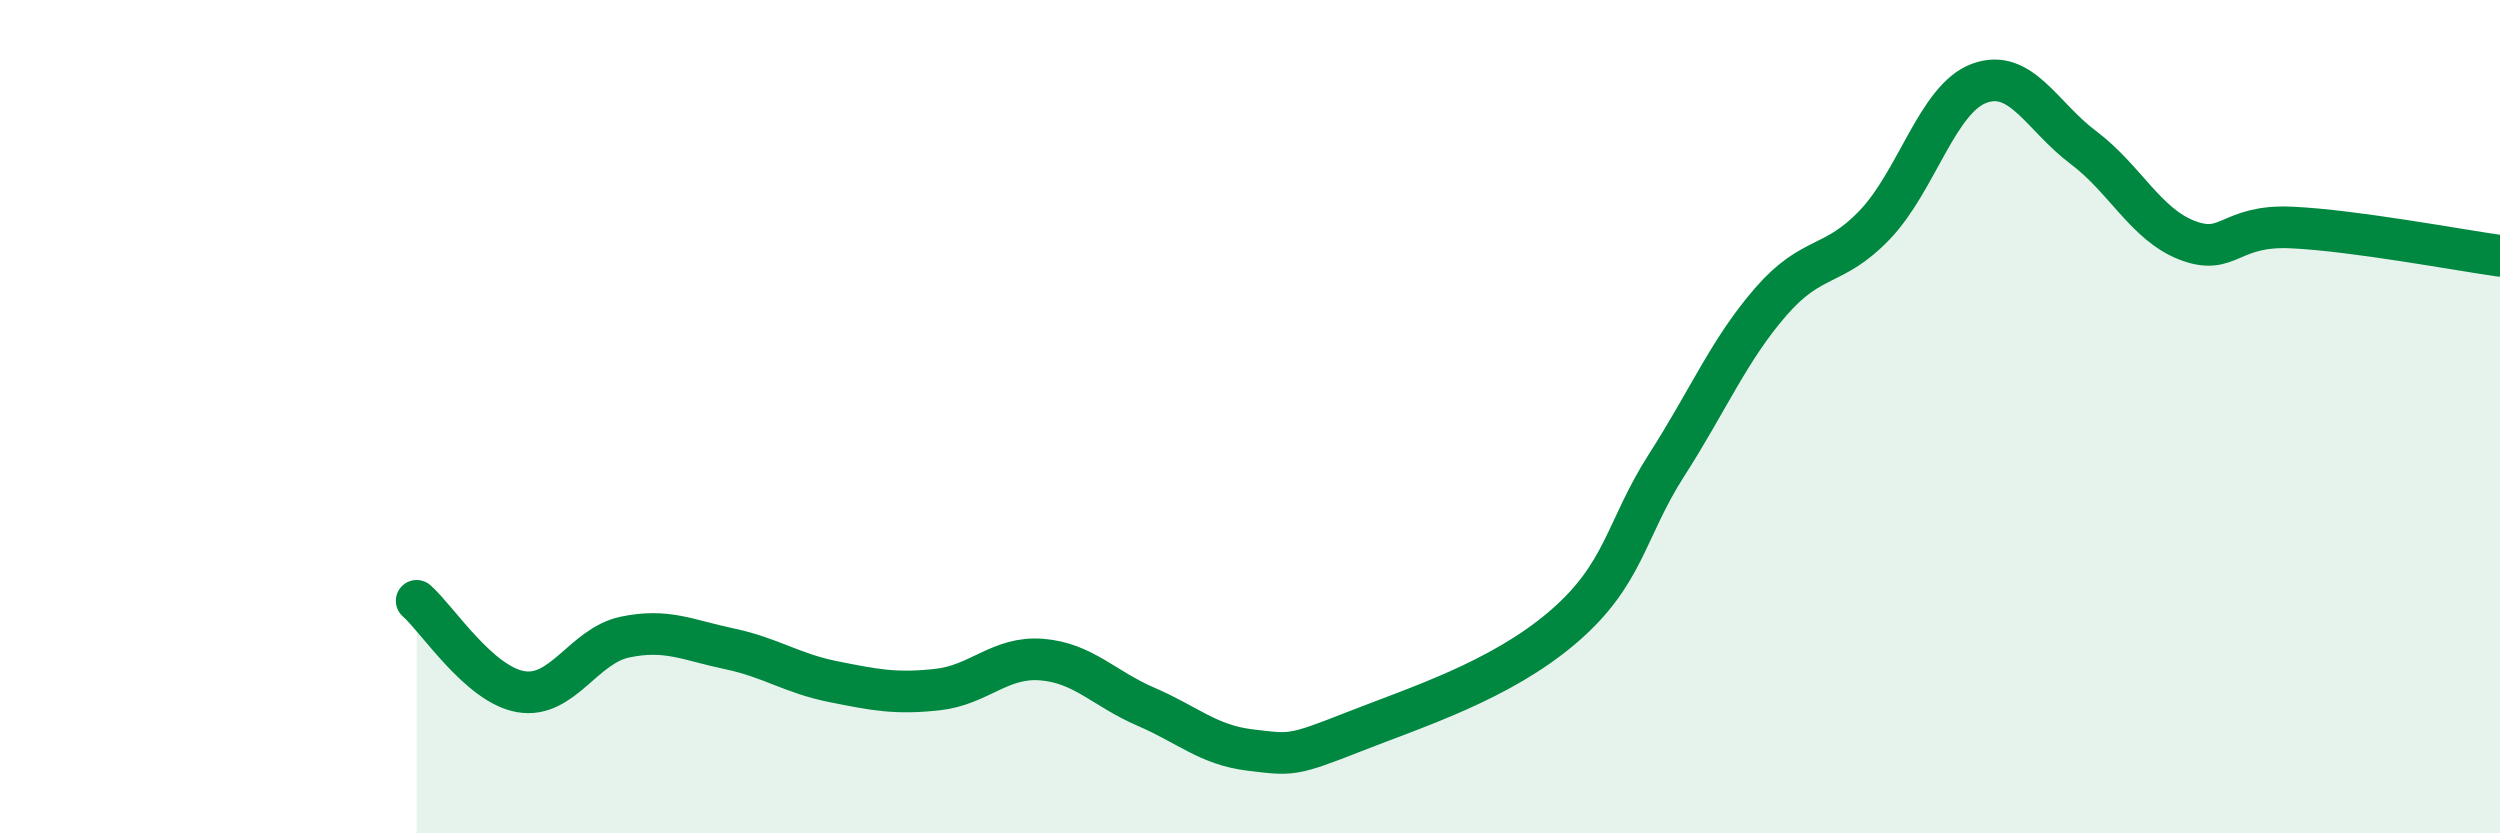
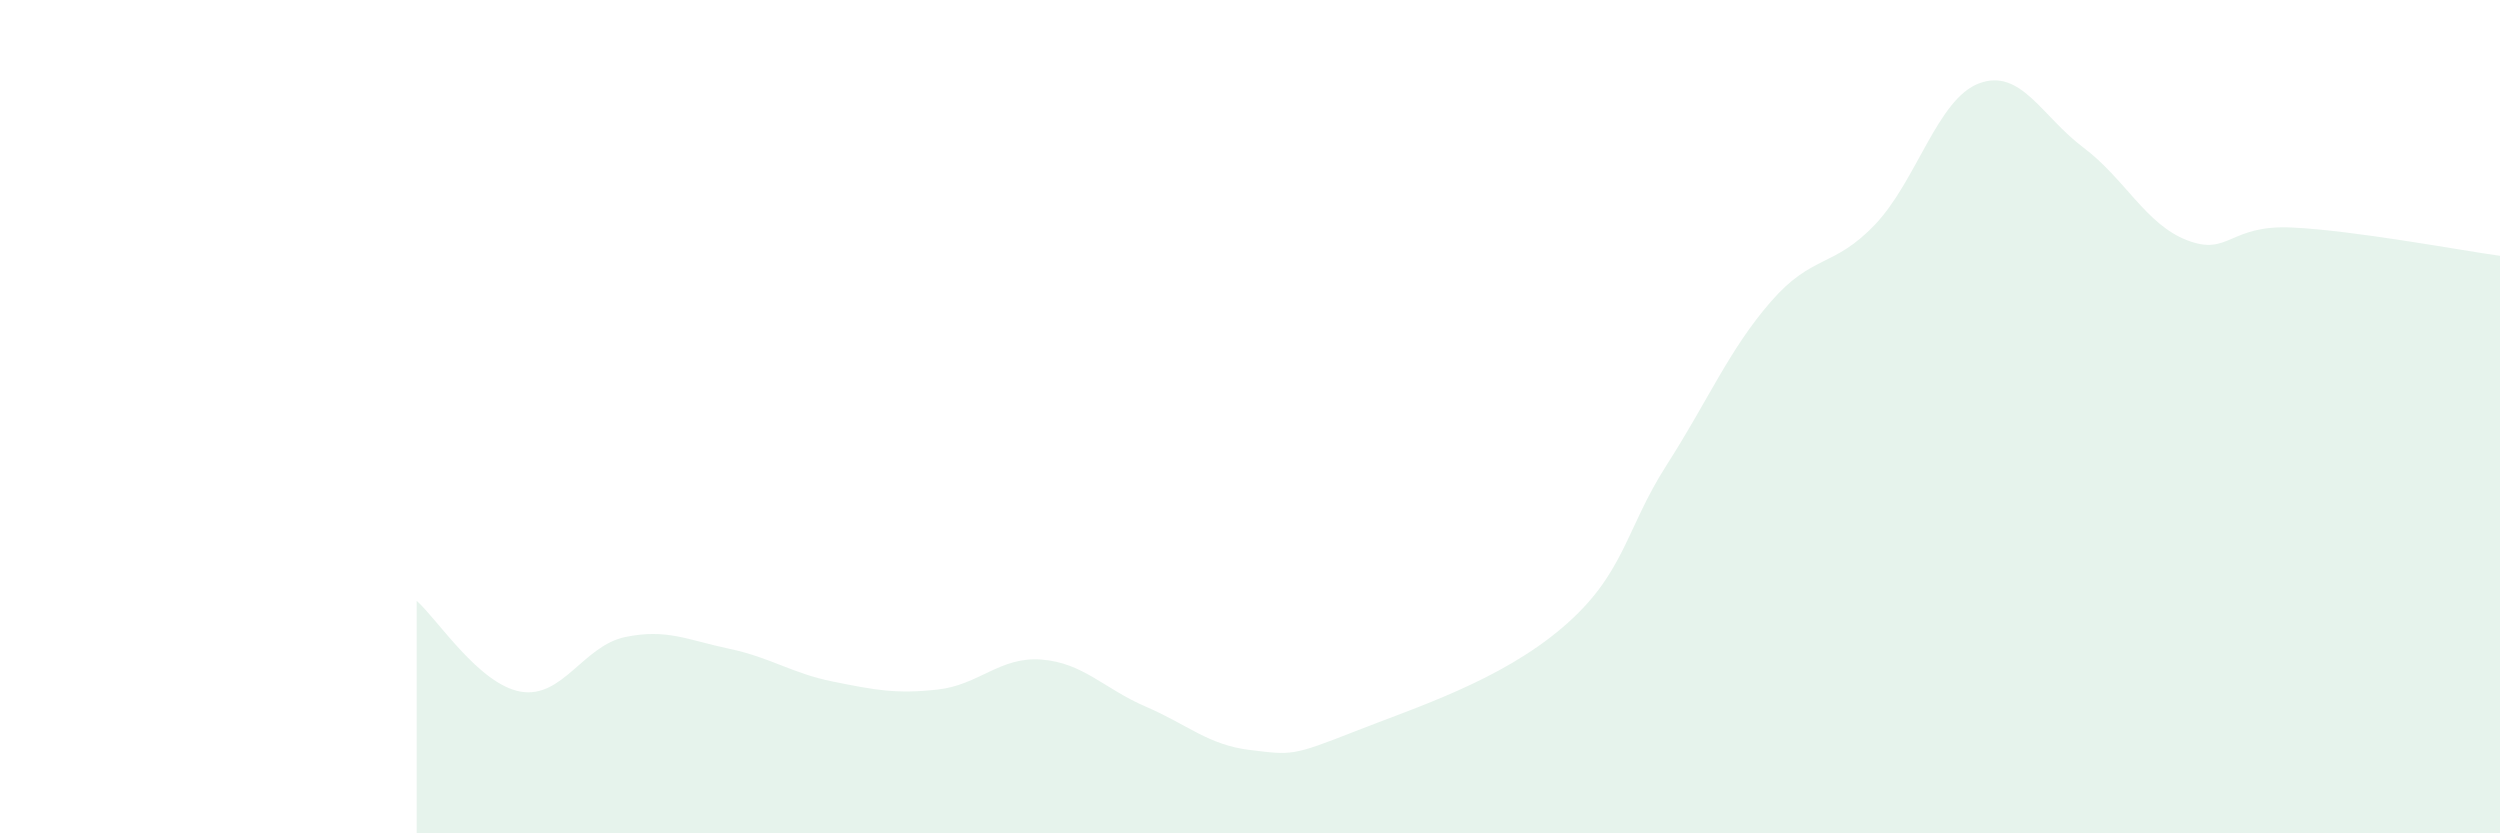
<svg xmlns="http://www.w3.org/2000/svg" width="60" height="20" viewBox="0 0 60 20">
  <path d="M 10,14.42 C 10.5,14.86 11.5,16.43 12.5,16.6 C 13.5,16.77 14,15.5 15,15.29 C 16,15.08 16.5,15.36 17.5,15.57 C 18.5,15.78 19,16.16 20,16.36 C 21,16.56 21.5,16.66 22.5,16.55 C 23.5,16.44 24,15.75 25,15.83 C 26,15.91 26.5,16.53 27.5,16.96 C 28.5,17.39 29,17.88 30,18 C 31,18.12 31,18.15 32.5,17.56 C 34,16.97 36,16.34 37.5,15.06 C 39,13.78 39,12.72 40,11.16 C 41,9.6 41.5,8.39 42.5,7.24 C 43.5,6.09 44,6.44 45,5.39 C 46,4.34 46.5,2.37 47.5,2 C 48.5,1.63 49,2.79 50,3.54 C 51,4.29 51.5,5.39 52.5,5.77 C 53.5,6.15 53.5,5.39 55,5.46 C 56.5,5.53 59,6 60,6.14L60 20L10 20Z" fill="#008740" opacity="0.1" stroke-linecap="round" stroke-linejoin="round" />
-   <path d="M 10,14.42 C 10.5,14.86 11.5,16.43 12.5,16.6 C 13.5,16.77 14,15.5 15,15.29 C 16,15.08 16.5,15.36 17.5,15.57 C 18.5,15.78 19,16.16 20,16.36 C 21,16.56 21.5,16.66 22.5,16.55 C 23.5,16.44 24,15.75 25,15.83 C 26,15.91 26.5,16.53 27.5,16.96 C 28.5,17.39 29,17.88 30,18 C 31,18.12 31,18.15 32.5,17.56 C 34,16.97 36,16.34 37.5,15.06 C 39,13.78 39,12.72 40,11.16 C 41,9.6 41.5,8.39 42.5,7.24 C 43.5,6.09 44,6.44 45,5.39 C 46,4.34 46.5,2.37 47.5,2 C 48.5,1.63 49,2.79 50,3.54 C 51,4.29 51.5,5.39 52.5,5.77 C 53.5,6.15 53.5,5.39 55,5.46 C 56.5,5.53 59,6 60,6.14" stroke="#008740" stroke-width="1" fill="none" stroke-linecap="round" stroke-linejoin="round" />
</svg>